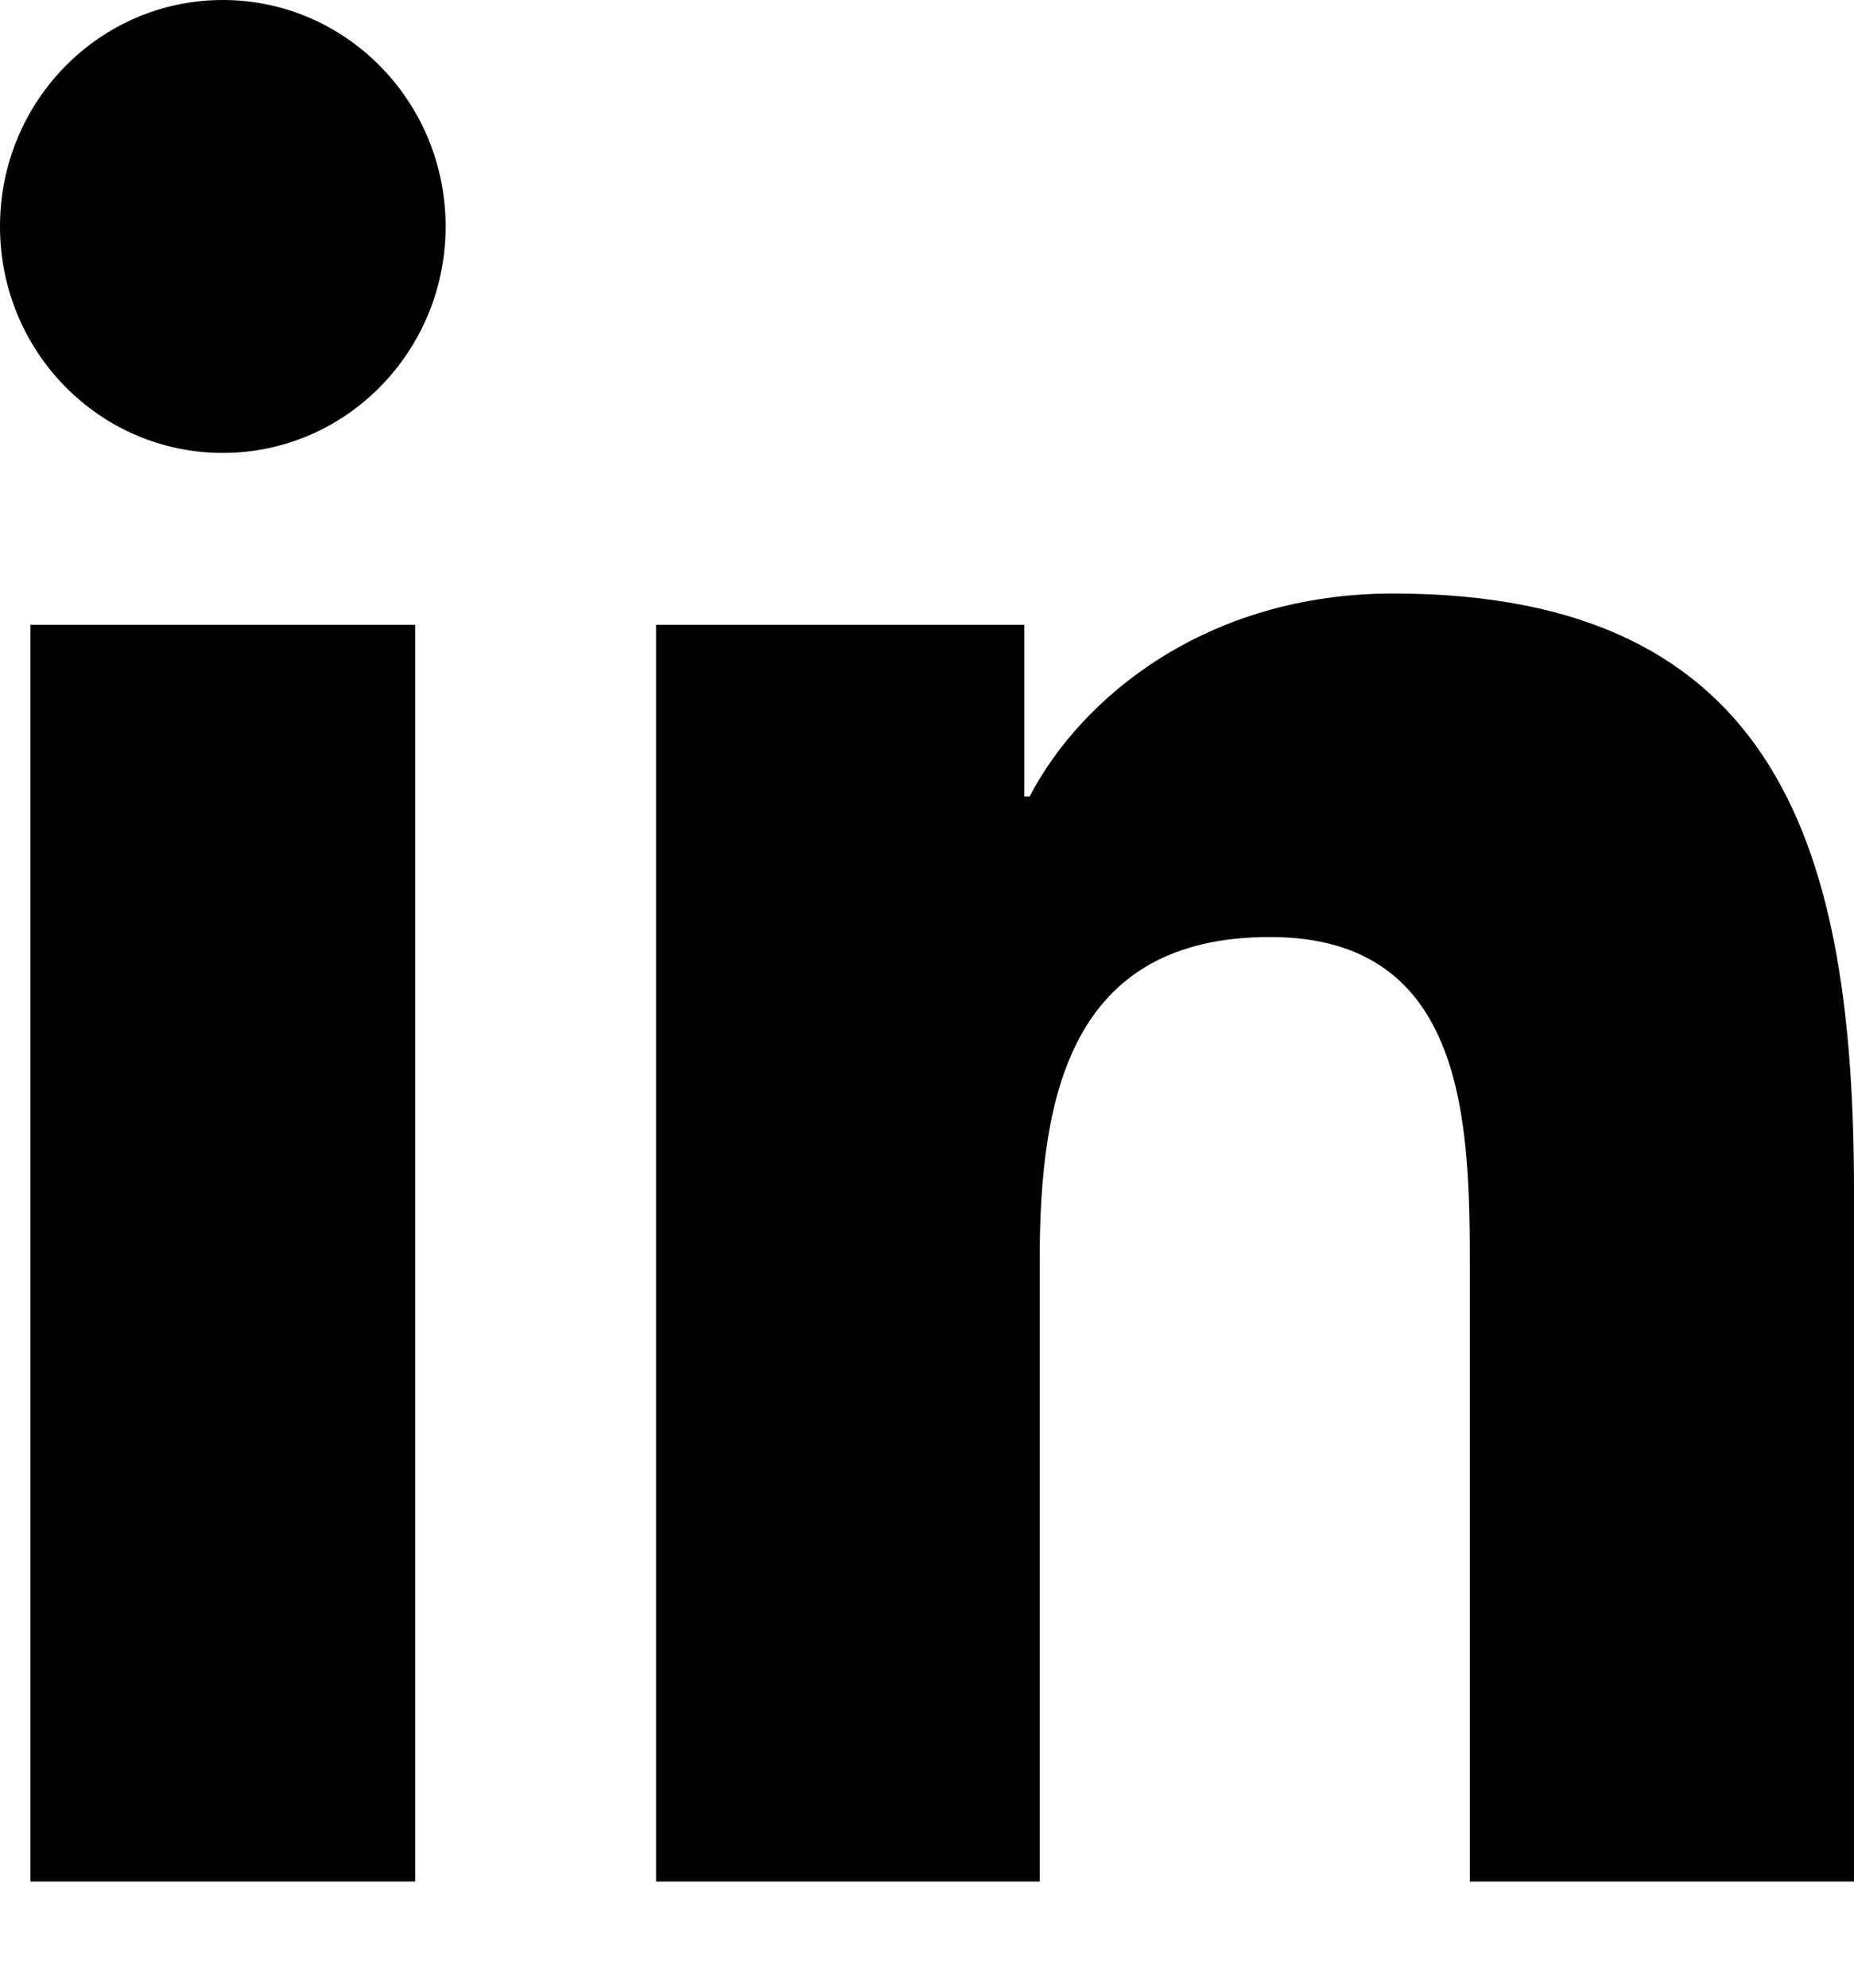
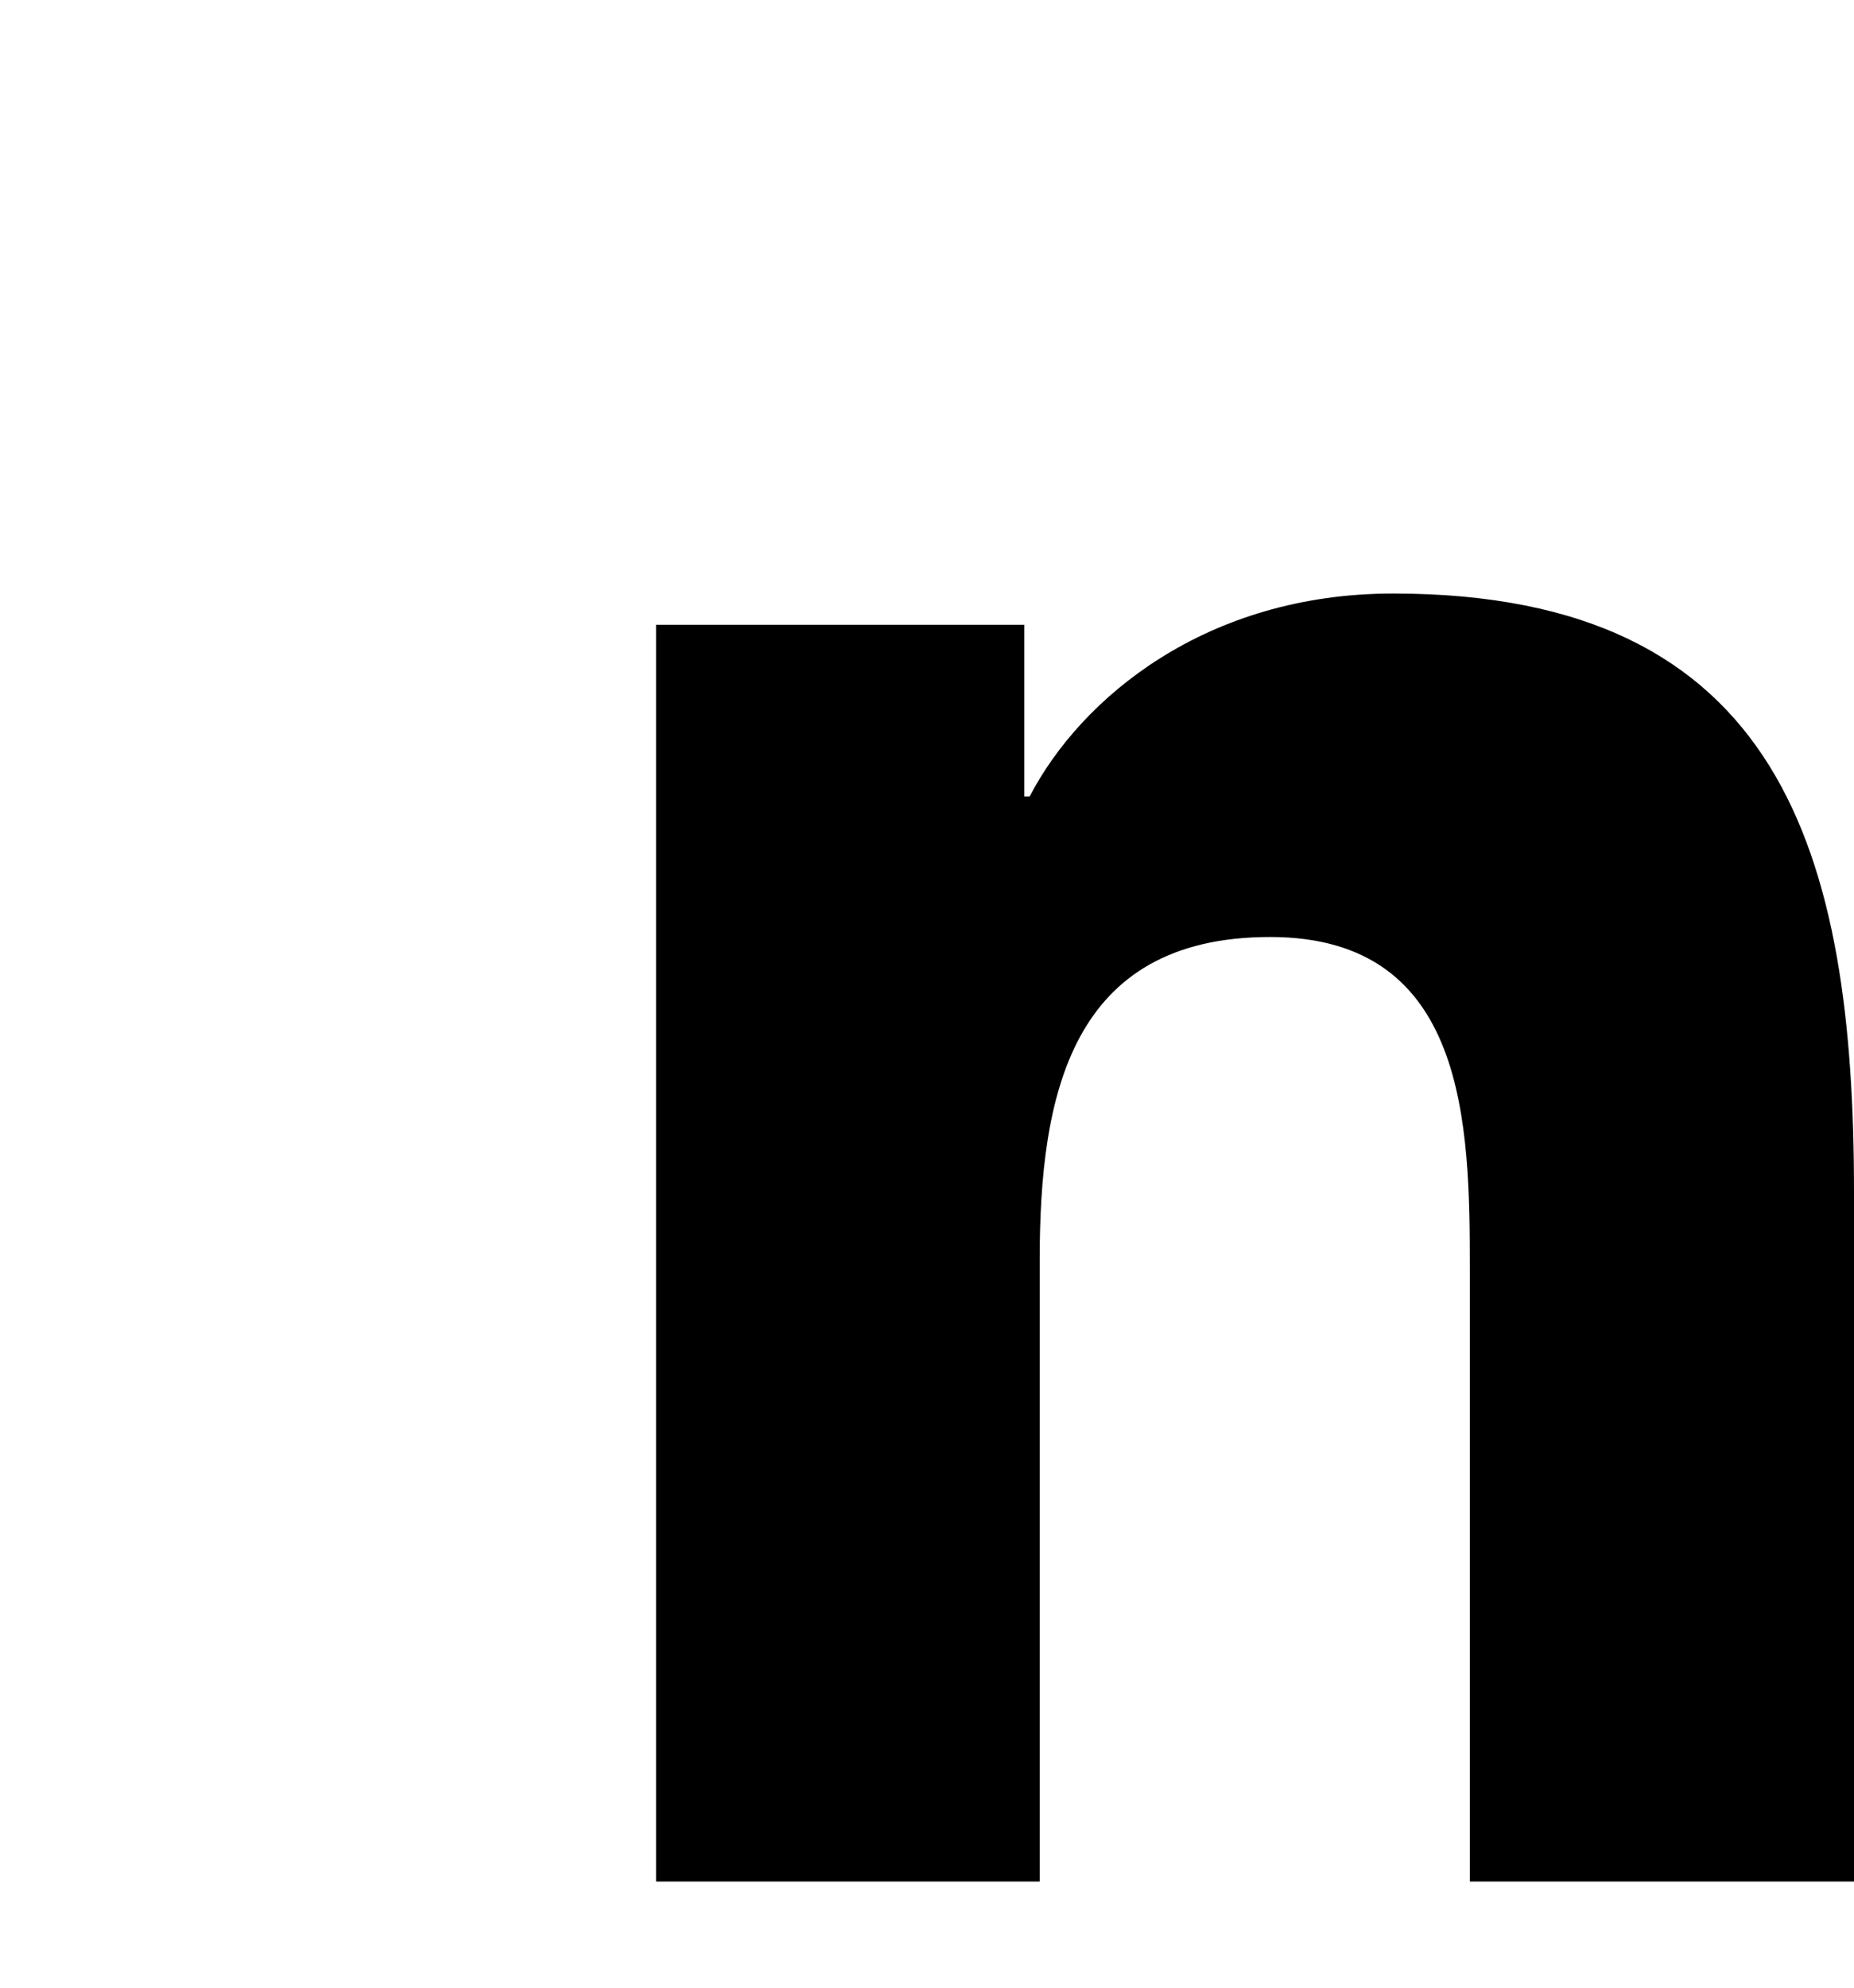
<svg xmlns="http://www.w3.org/2000/svg" width="14" height="15" viewBox="0 0 14 15" fill="none">
  <g id="in">
-     <path id="Fill 4" fill-rule="evenodd" clip-rule="evenodd" d="M1.683 0C2.611 0 3.365 0.766 3.365 1.709C3.365 2.653 2.611 3.418 1.683 3.418C0.751 3.418 0 2.653 0 1.709C0 0.766 0.751 0 1.683 0ZM0.23 14.199H3.135V4.715H0.23V14.199Z" fill="black" />
    <path id="Fill 6" fill-rule="evenodd" clip-rule="evenodd" d="M4.954 4.715H7.735V6.011H7.775C8.162 5.266 9.108 4.479 10.52 4.479C13.457 4.479 14 6.443 14 8.997V14.199H11.099V9.587C11.099 8.486 11.081 7.071 9.591 7.071C8.082 7.071 7.851 8.27 7.851 9.508V14.199H4.954V4.715Z" fill="black" />
  </g>
</svg>